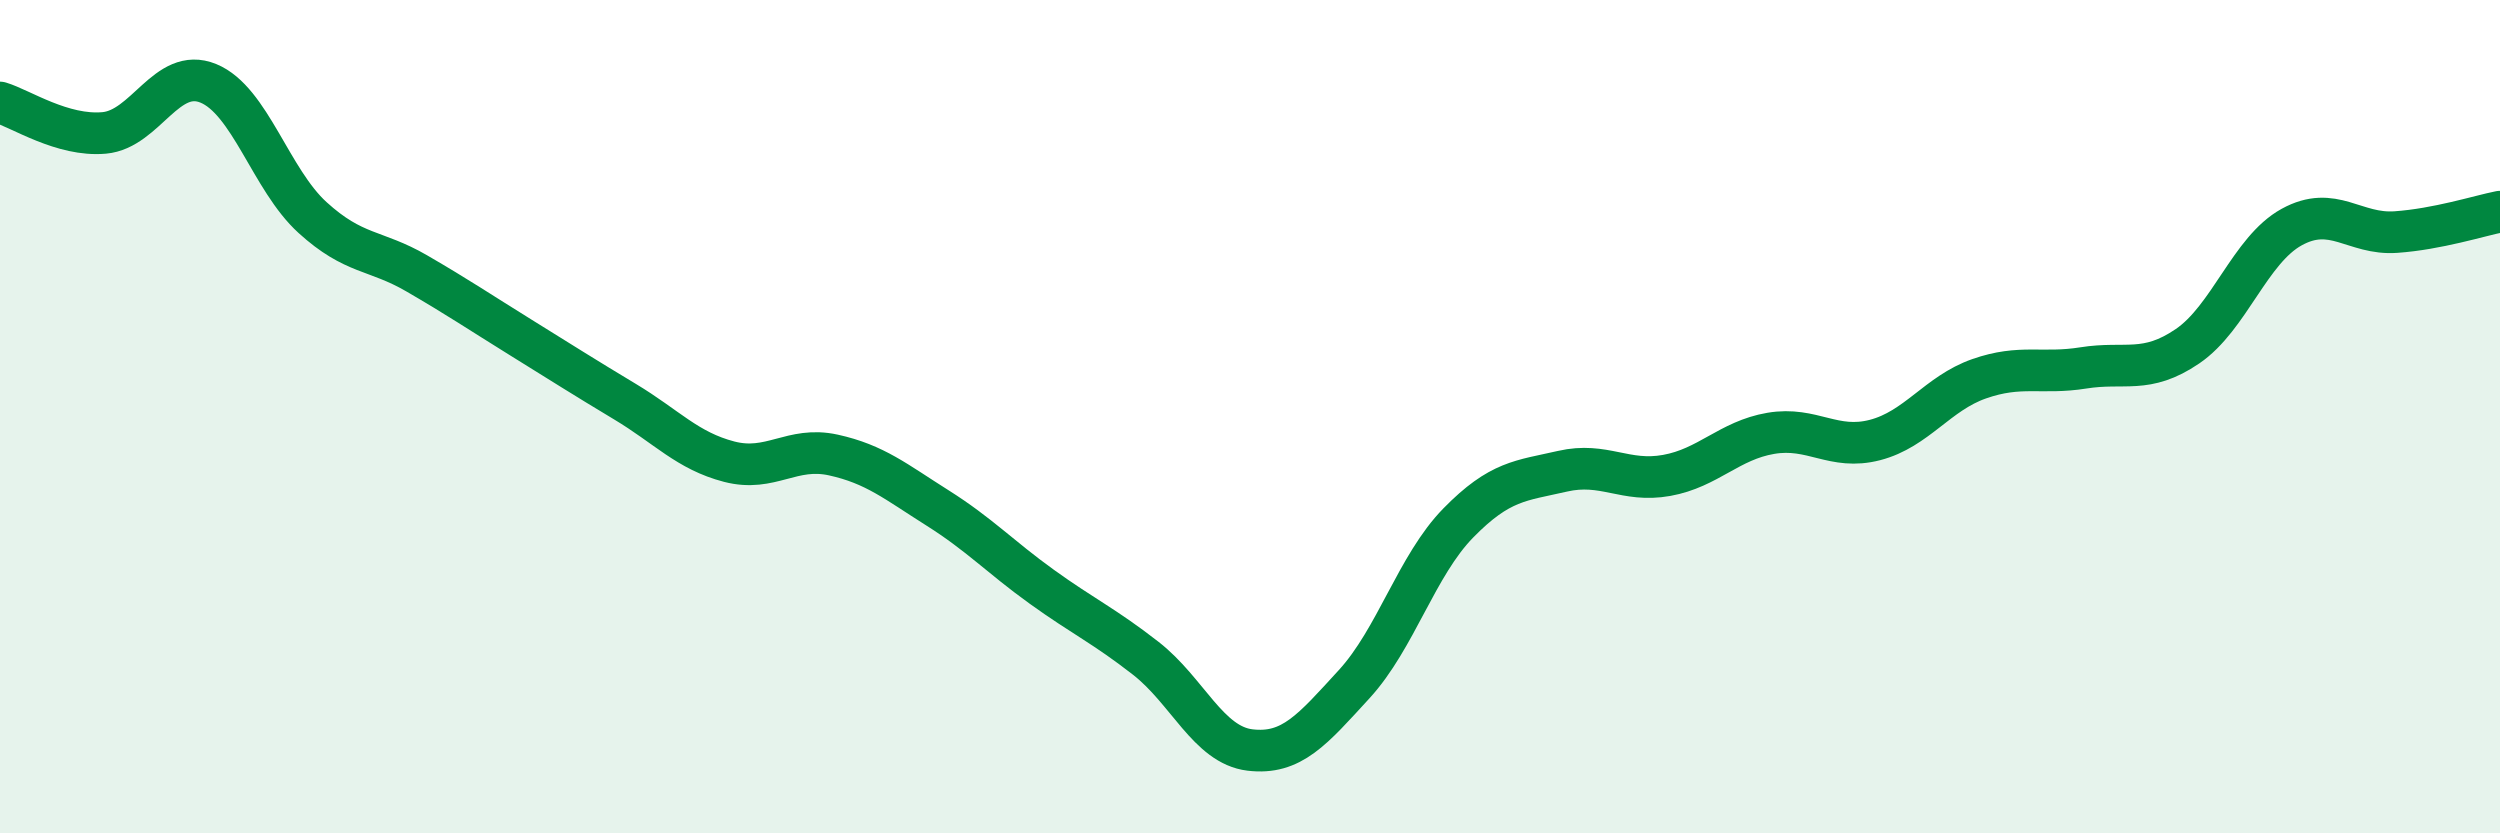
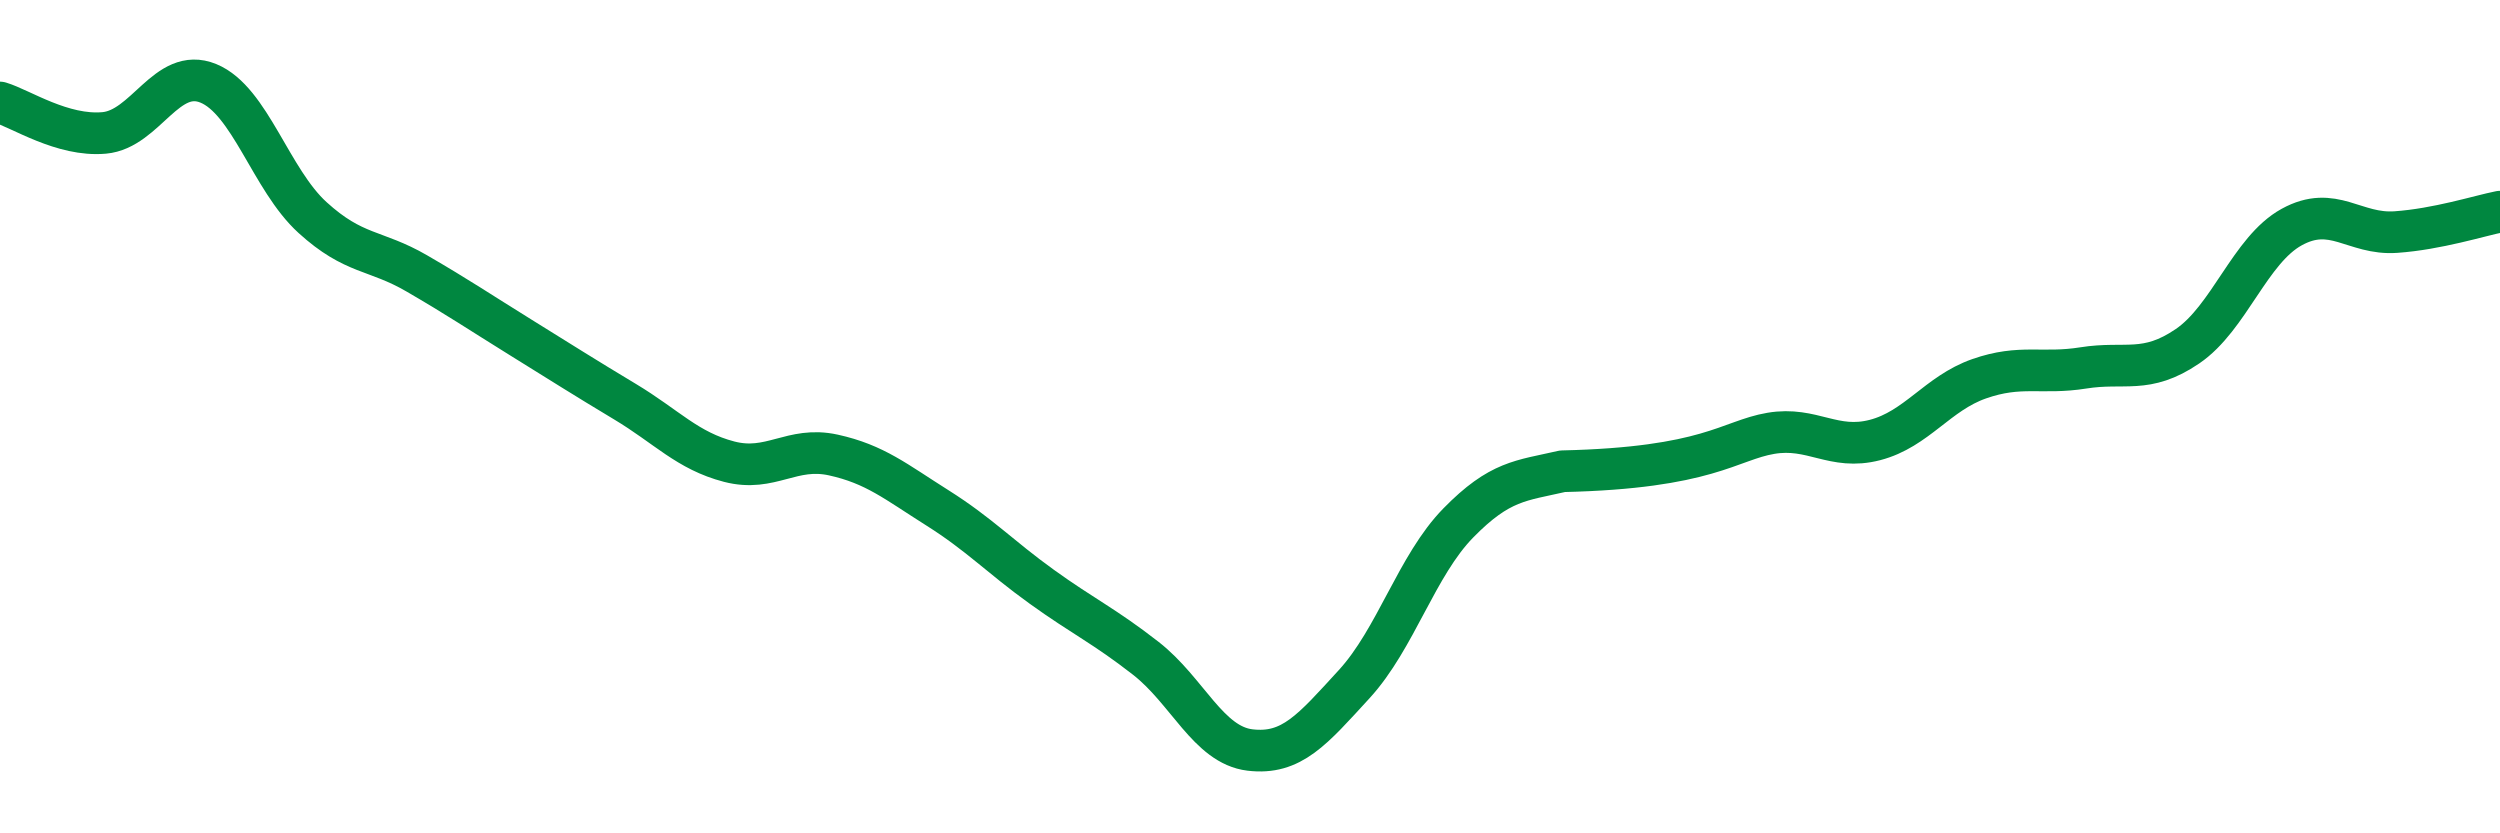
<svg xmlns="http://www.w3.org/2000/svg" width="60" height="20" viewBox="0 0 60 20">
-   <path d="M 0,2.46 C 0.5,2.61 1.5,3.28 2.5,3.19 C 3.5,3.1 4,1.59 5,2 C 6,2.41 6.5,4.31 7.5,5.22 C 8.5,6.13 9,5.98 10,6.56 C 11,7.14 11.5,7.48 12.5,8.1 C 13.5,8.72 14,9.04 15,9.64 C 16,10.24 16.5,10.82 17.5,11.08 C 18.5,11.34 19,10.7 20,10.92 C 21,11.14 21.5,11.56 22.5,12.19 C 23.5,12.82 24,13.36 25,14.08 C 26,14.8 26.5,15.02 27.5,15.8 C 28.5,16.58 29,17.88 30,18 C 31,18.12 31.5,17.51 32.5,16.42 C 33.5,15.33 34,13.57 35,12.55 C 36,11.53 36.5,11.54 37.5,11.31 C 38.5,11.08 39,11.59 40,11.41 C 41,11.23 41.5,10.57 42.5,10.4 C 43.5,10.23 44,10.82 45,10.56 C 46,10.3 46.5,9.44 47.5,9.09 C 48.5,8.74 49,8.99 50,8.83 C 51,8.67 51.5,8.99 52.5,8.31 C 53.5,7.63 54,6 55,5.45 C 56,4.9 56.5,5.64 57.5,5.57 C 58.5,5.5 59.5,5.18 60,5.08L60 20L0 20Z" fill="#008740" opacity="0.1" stroke-linecap="round" stroke-linejoin="round" />
-   <path d="M 0,2.46 C 0.5,2.61 1.5,3.28 2.5,3.19 C 3.5,3.1 4,1.59 5,2 C 6,2.41 6.5,4.31 7.5,5.22 C 8.5,6.13 9,5.98 10,6.56 C 11,7.14 11.5,7.48 12.5,8.1 C 13.5,8.72 14,9.04 15,9.64 C 16,10.24 16.5,10.82 17.5,11.08 C 18.5,11.34 19,10.7 20,10.92 C 21,11.14 21.5,11.56 22.5,12.19 C 23.5,12.82 24,13.36 25,14.08 C 26,14.8 26.5,15.02 27.5,15.8 C 28.5,16.58 29,17.88 30,18 C 31,18.12 31.5,17.51 32.5,16.42 C 33.5,15.33 34,13.57 35,12.55 C 36,11.53 36.5,11.54 37.5,11.31 C 38.5,11.08 39,11.59 40,11.41 C 41,11.23 41.5,10.57 42.5,10.4 C 43.5,10.23 44,10.82 45,10.56 C 46,10.3 46.5,9.44 47.5,9.09 C 48.5,8.74 49,8.99 50,8.83 C 51,8.67 51.5,8.99 52.5,8.31 C 53.5,7.63 54,6 55,5.45 C 56,4.9 56.5,5.64 57.5,5.57 C 58.5,5.5 59.5,5.18 60,5.08" stroke="#008740" stroke-width="1" fill="none" stroke-linecap="round" stroke-linejoin="round" />
+   <path d="M 0,2.46 C 0.5,2.61 1.5,3.28 2.5,3.19 C 3.5,3.1 4,1.59 5,2 C 6,2.41 6.5,4.31 7.5,5.22 C 8.5,6.13 9,5.98 10,6.56 C 11,7.14 11.5,7.48 12.5,8.1 C 13.5,8.72 14,9.04 15,9.64 C 16,10.24 16.5,10.82 17.5,11.08 C 18.5,11.34 19,10.7 20,10.92 C 21,11.14 21.5,11.56 22.5,12.19 C 23.5,12.82 24,13.36 25,14.08 C 26,14.8 26.5,15.02 27.5,15.8 C 28.5,16.58 29,17.88 30,18 C 31,18.12 31.5,17.51 32.5,16.42 C 33.5,15.33 34,13.57 35,12.55 C 36,11.53 36.5,11.54 37.5,11.31 C 41,11.23 41.5,10.57 42.5,10.4 C 43.5,10.23 44,10.82 45,10.56 C 46,10.3 46.5,9.44 47.5,9.09 C 48.5,8.74 49,8.99 50,8.83 C 51,8.67 51.5,8.99 52.5,8.31 C 53.5,7.63 54,6 55,5.45 C 56,4.9 56.5,5.64 57.5,5.57 C 58.5,5.5 59.5,5.18 60,5.08" stroke="#008740" stroke-width="1" fill="none" stroke-linecap="round" stroke-linejoin="round" />
</svg>